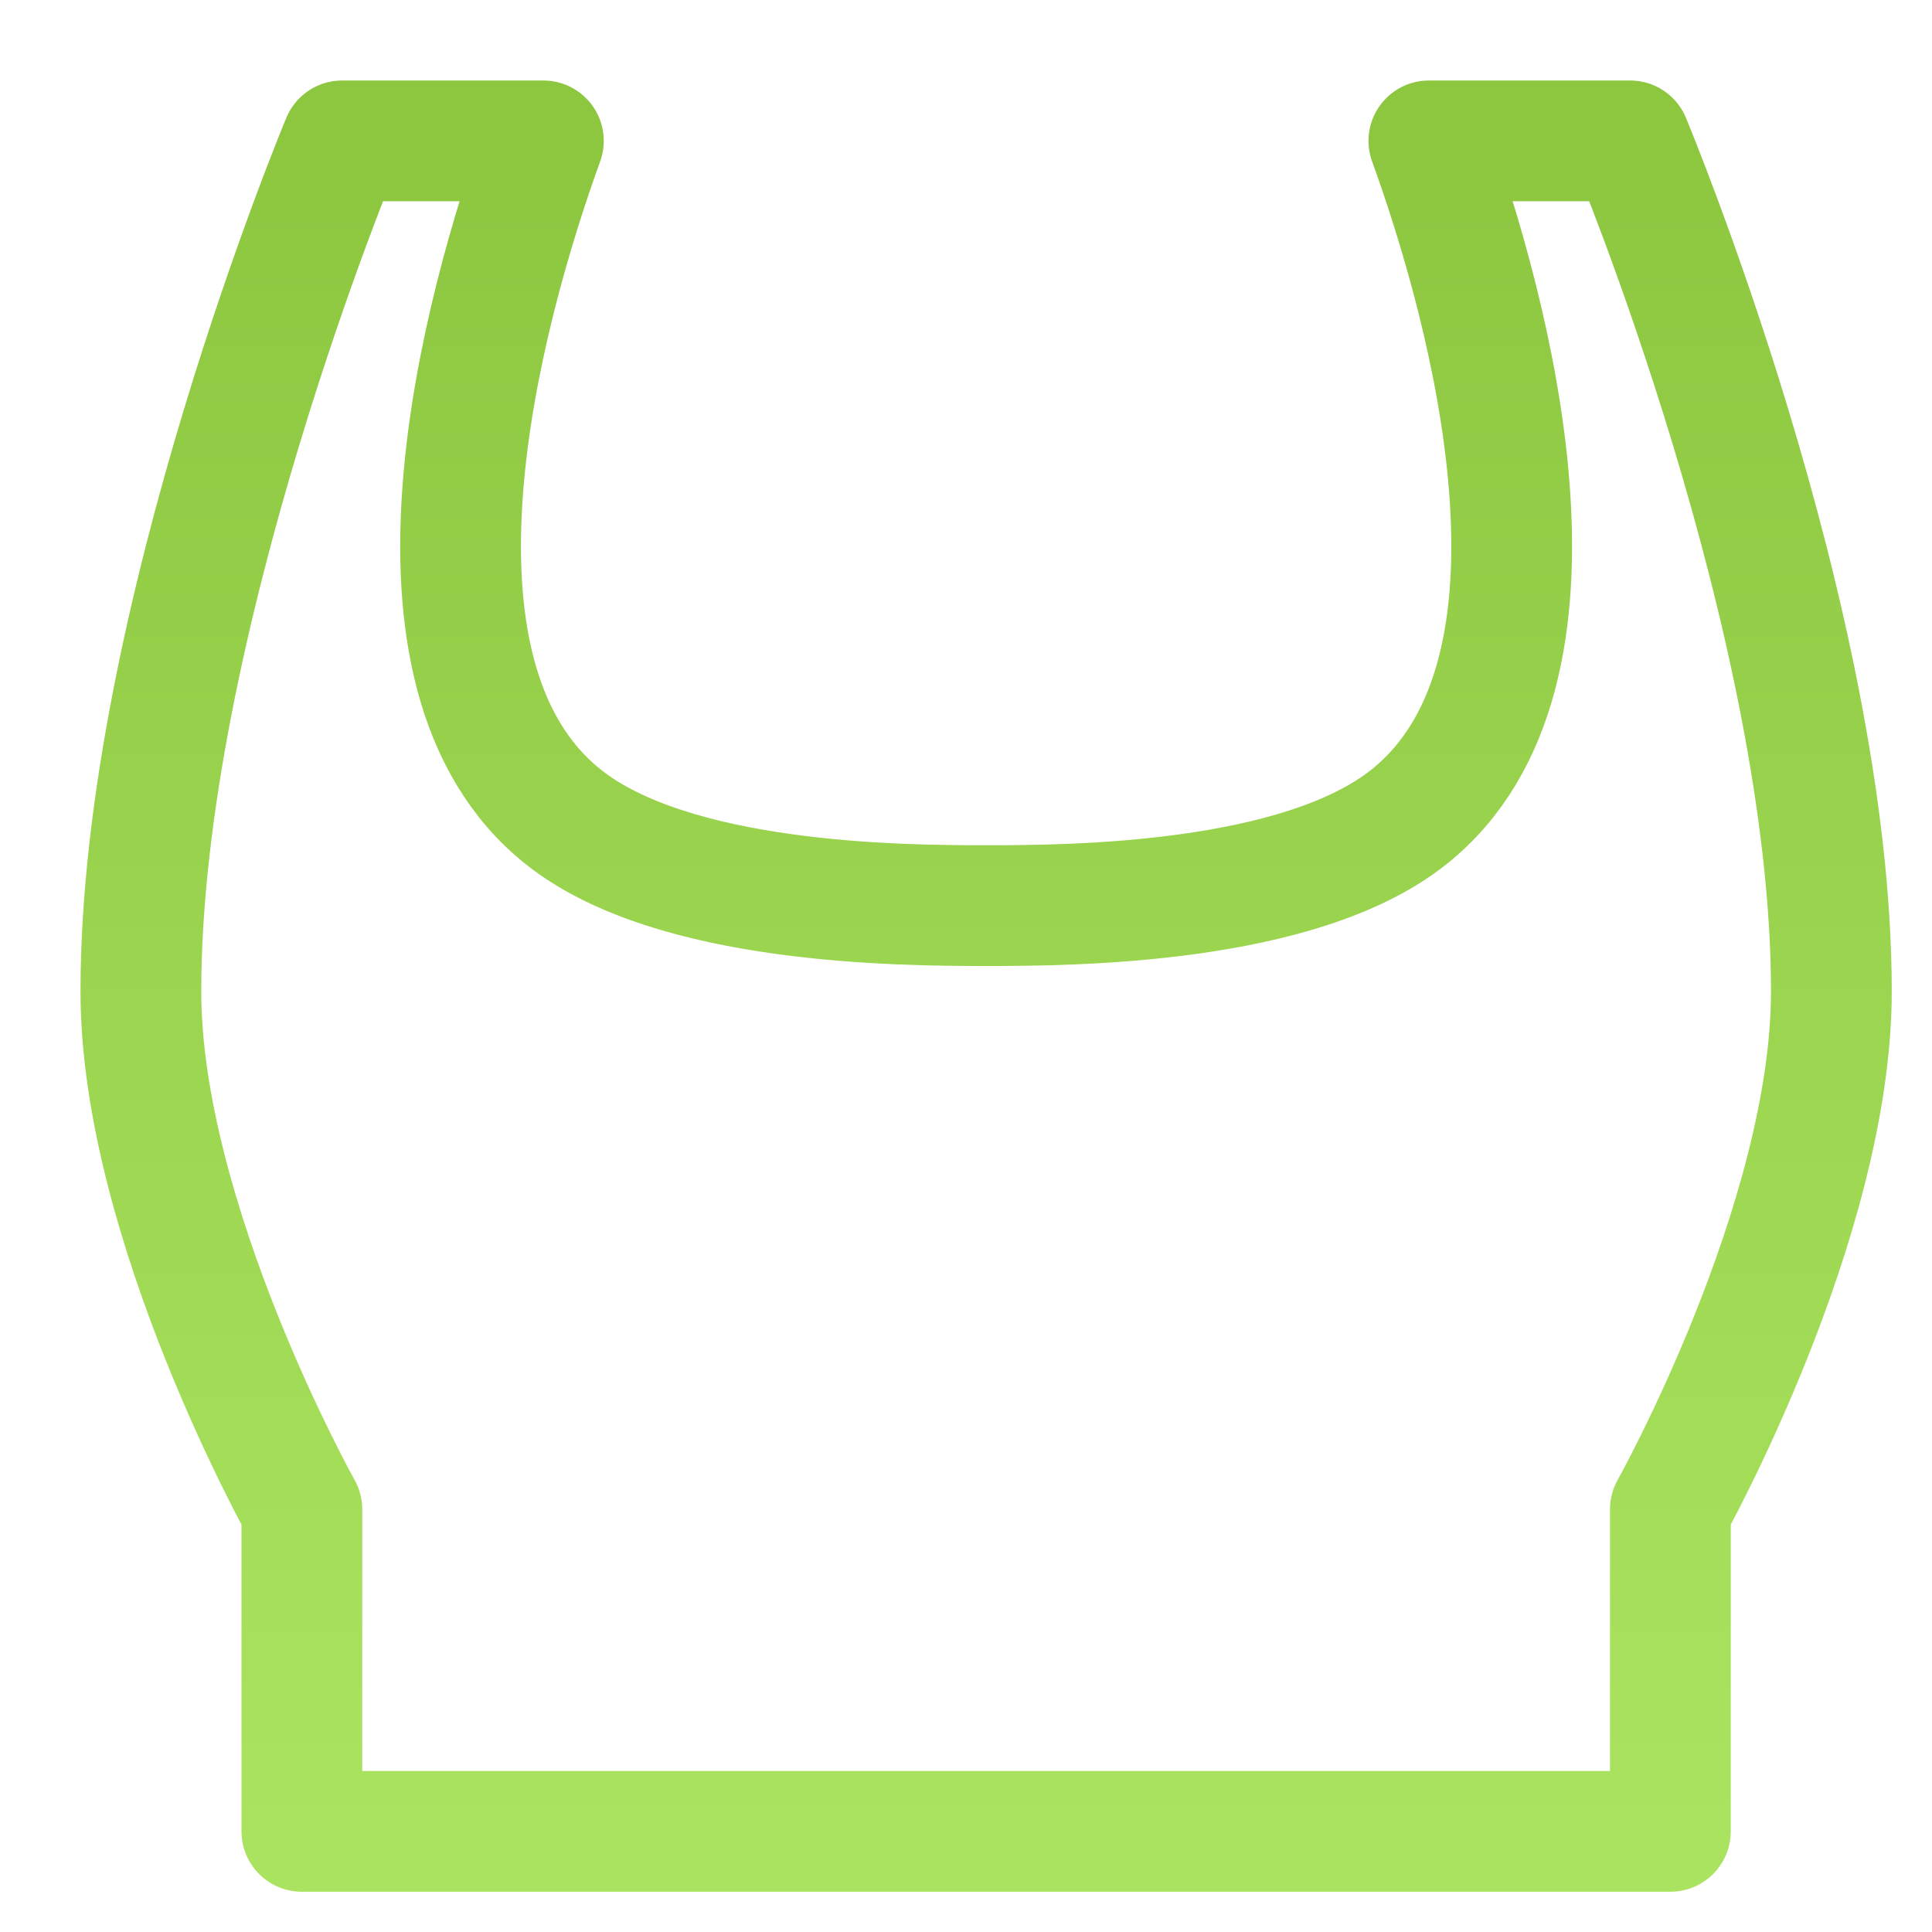
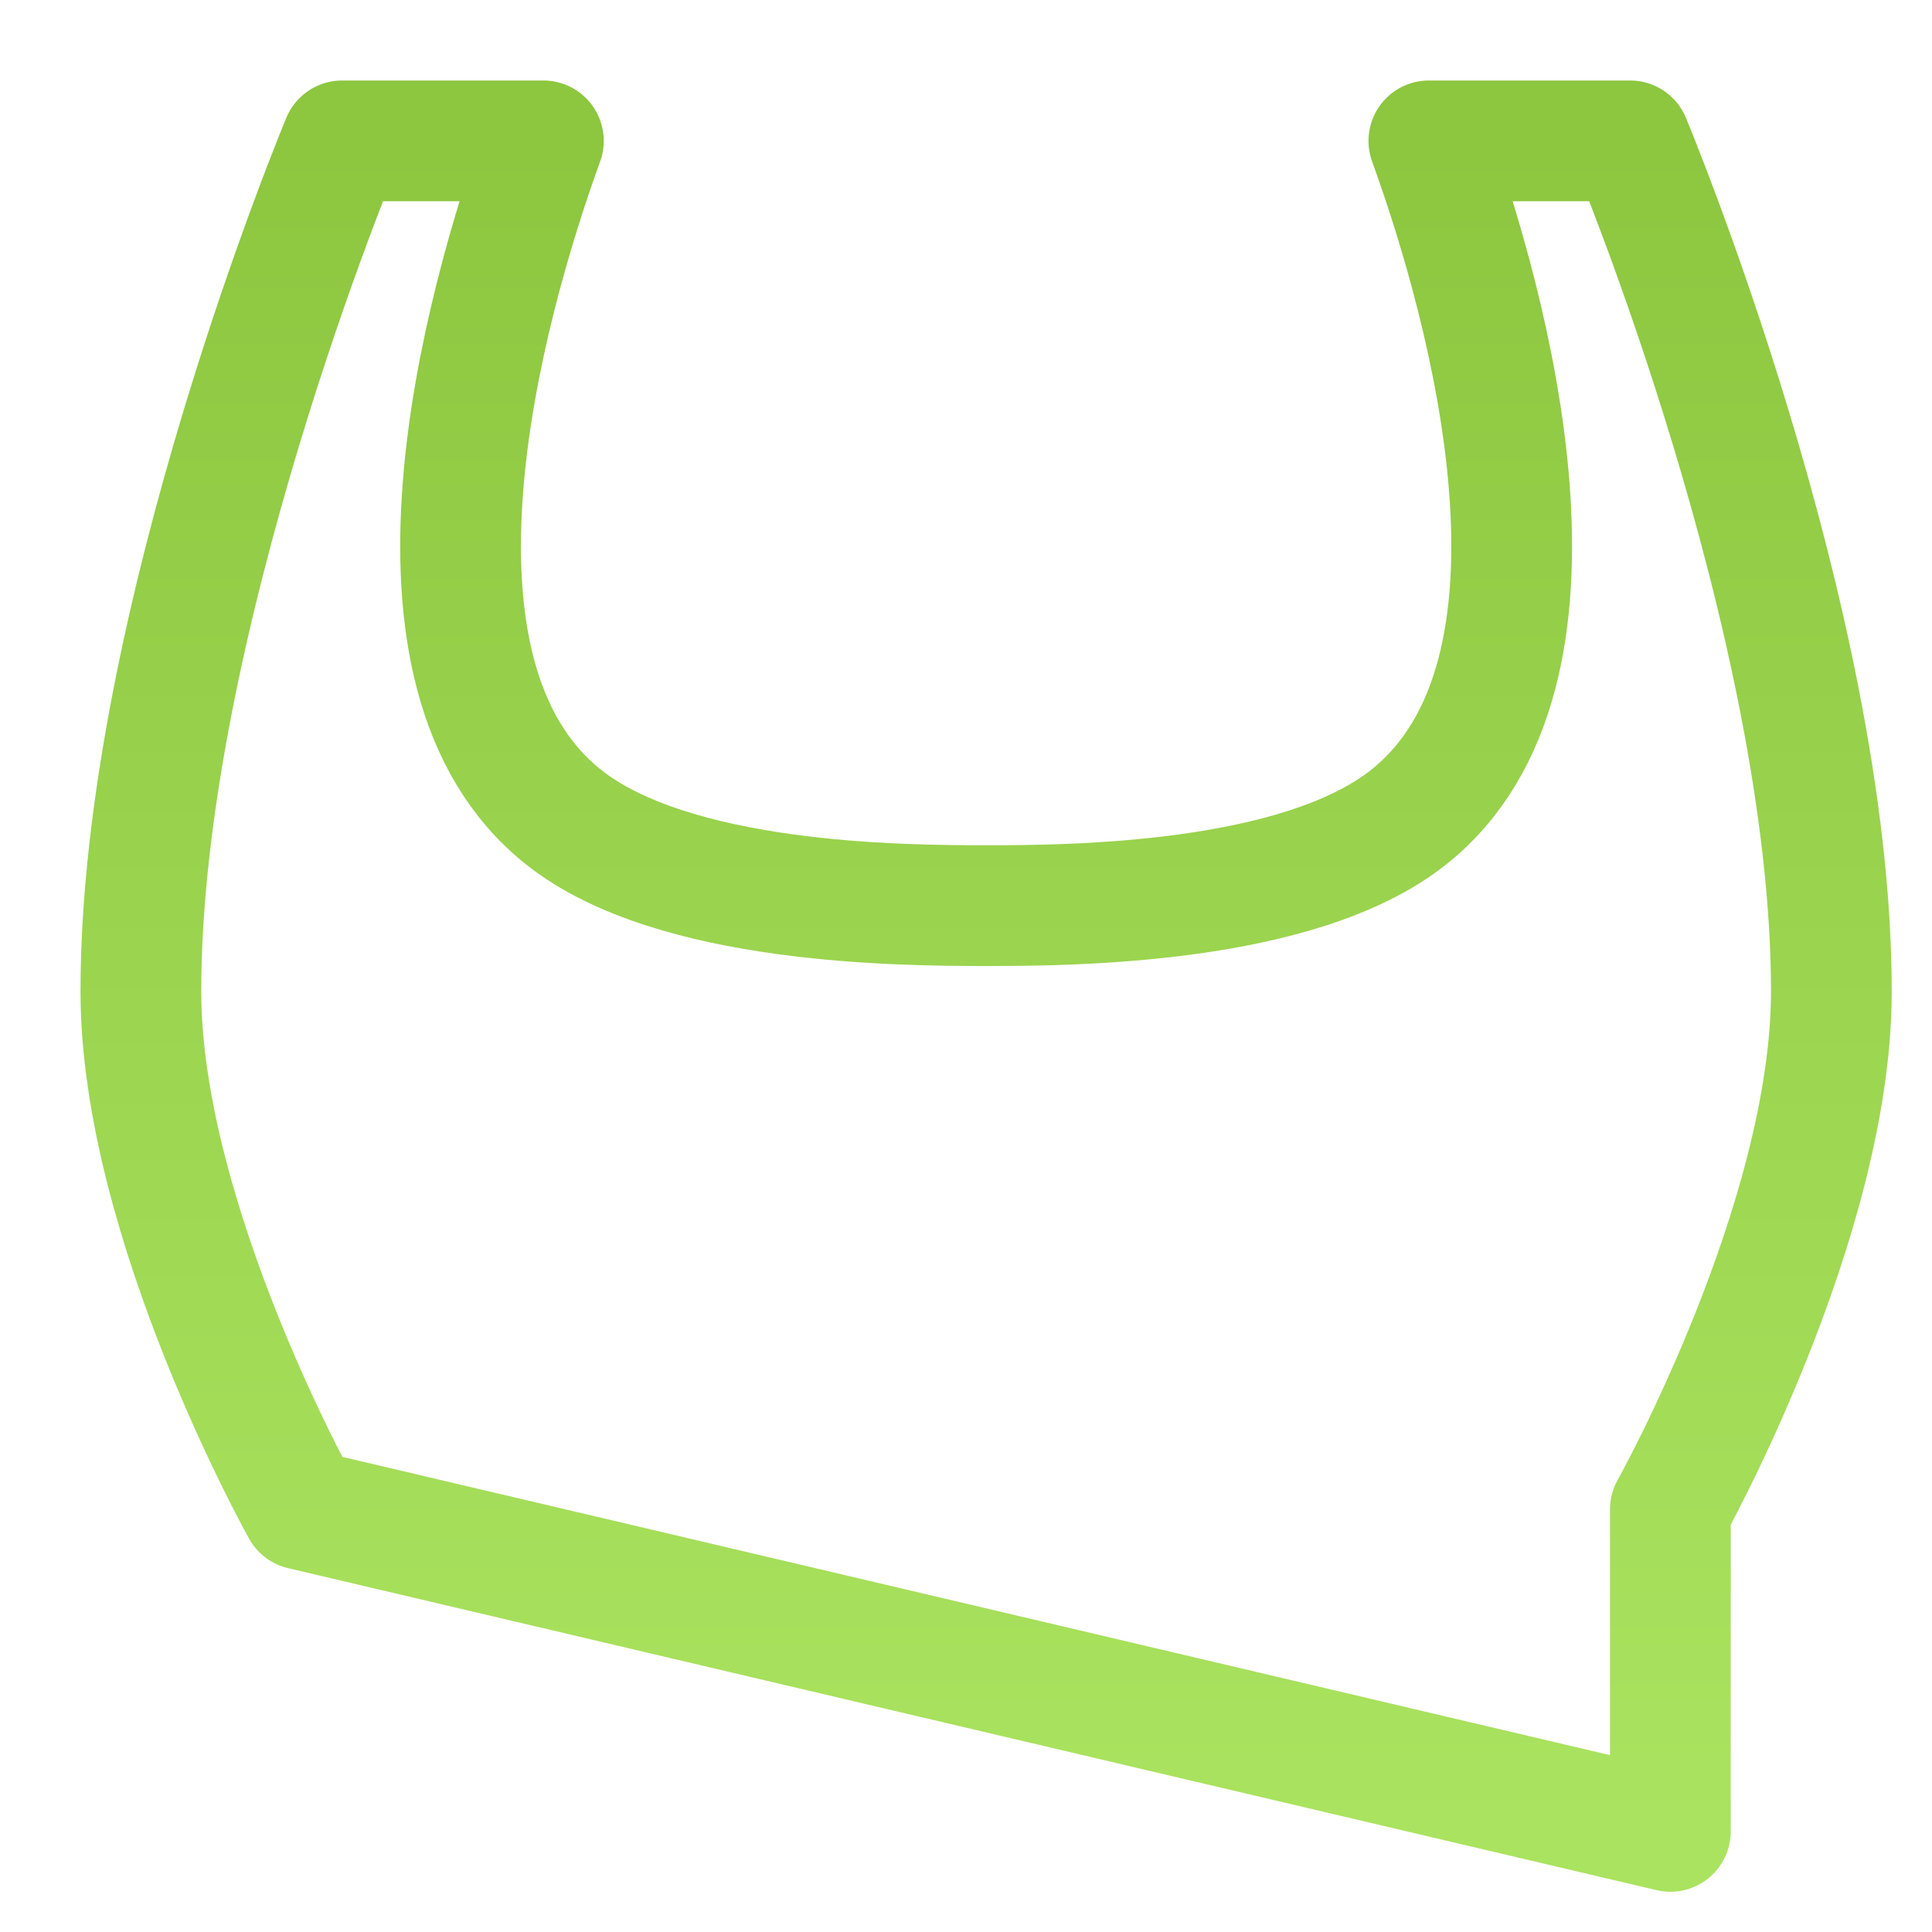
<svg xmlns="http://www.w3.org/2000/svg" width="48" height="48">
  <defs>
    <linearGradient id="gradient-bright_green" x1="0%" x2="0%" y1="0%" y2="100%">
      <stop offset="0%" stop-color="#8DC63F" />
      <stop offset="100%" stop-color="#AAE35F" />
    </linearGradient>
  </defs>
  <g fill="none" stroke="url(#gradient-bright_green)" stroke-linecap="round" stroke-linejoin="round" stroke-width="3" class="nc-icon-wrapper" transform="translate(.5 .5)">
-     <path d="M7 37h34" data-cap="butt" data-color="color-2" />
-     <path d="M41 45v-8s4-7.146 4-12.869C45 14.952 40 3 40 3h-5c1.509 4.167 3.99 13.23-.5 16.8C31.777 21.966 26.133 22 24 22s-7.777-.034-10.5-2.2C9.01 16.23 11.491 7.167 13 3H8S3 14.952 3 24.131C3 29.854 7 37 7 37v8Z" />
+     <path d="M41 45v-8s4-7.146 4-12.869C45 14.952 40 3 40 3h-5c1.509 4.167 3.99 13.23-.5 16.8C31.777 21.966 26.133 22 24 22s-7.777-.034-10.5-2.2C9.01 16.23 11.491 7.167 13 3H8S3 14.952 3 24.131C3 29.854 7 37 7 37Z" />
  </g>
</svg>